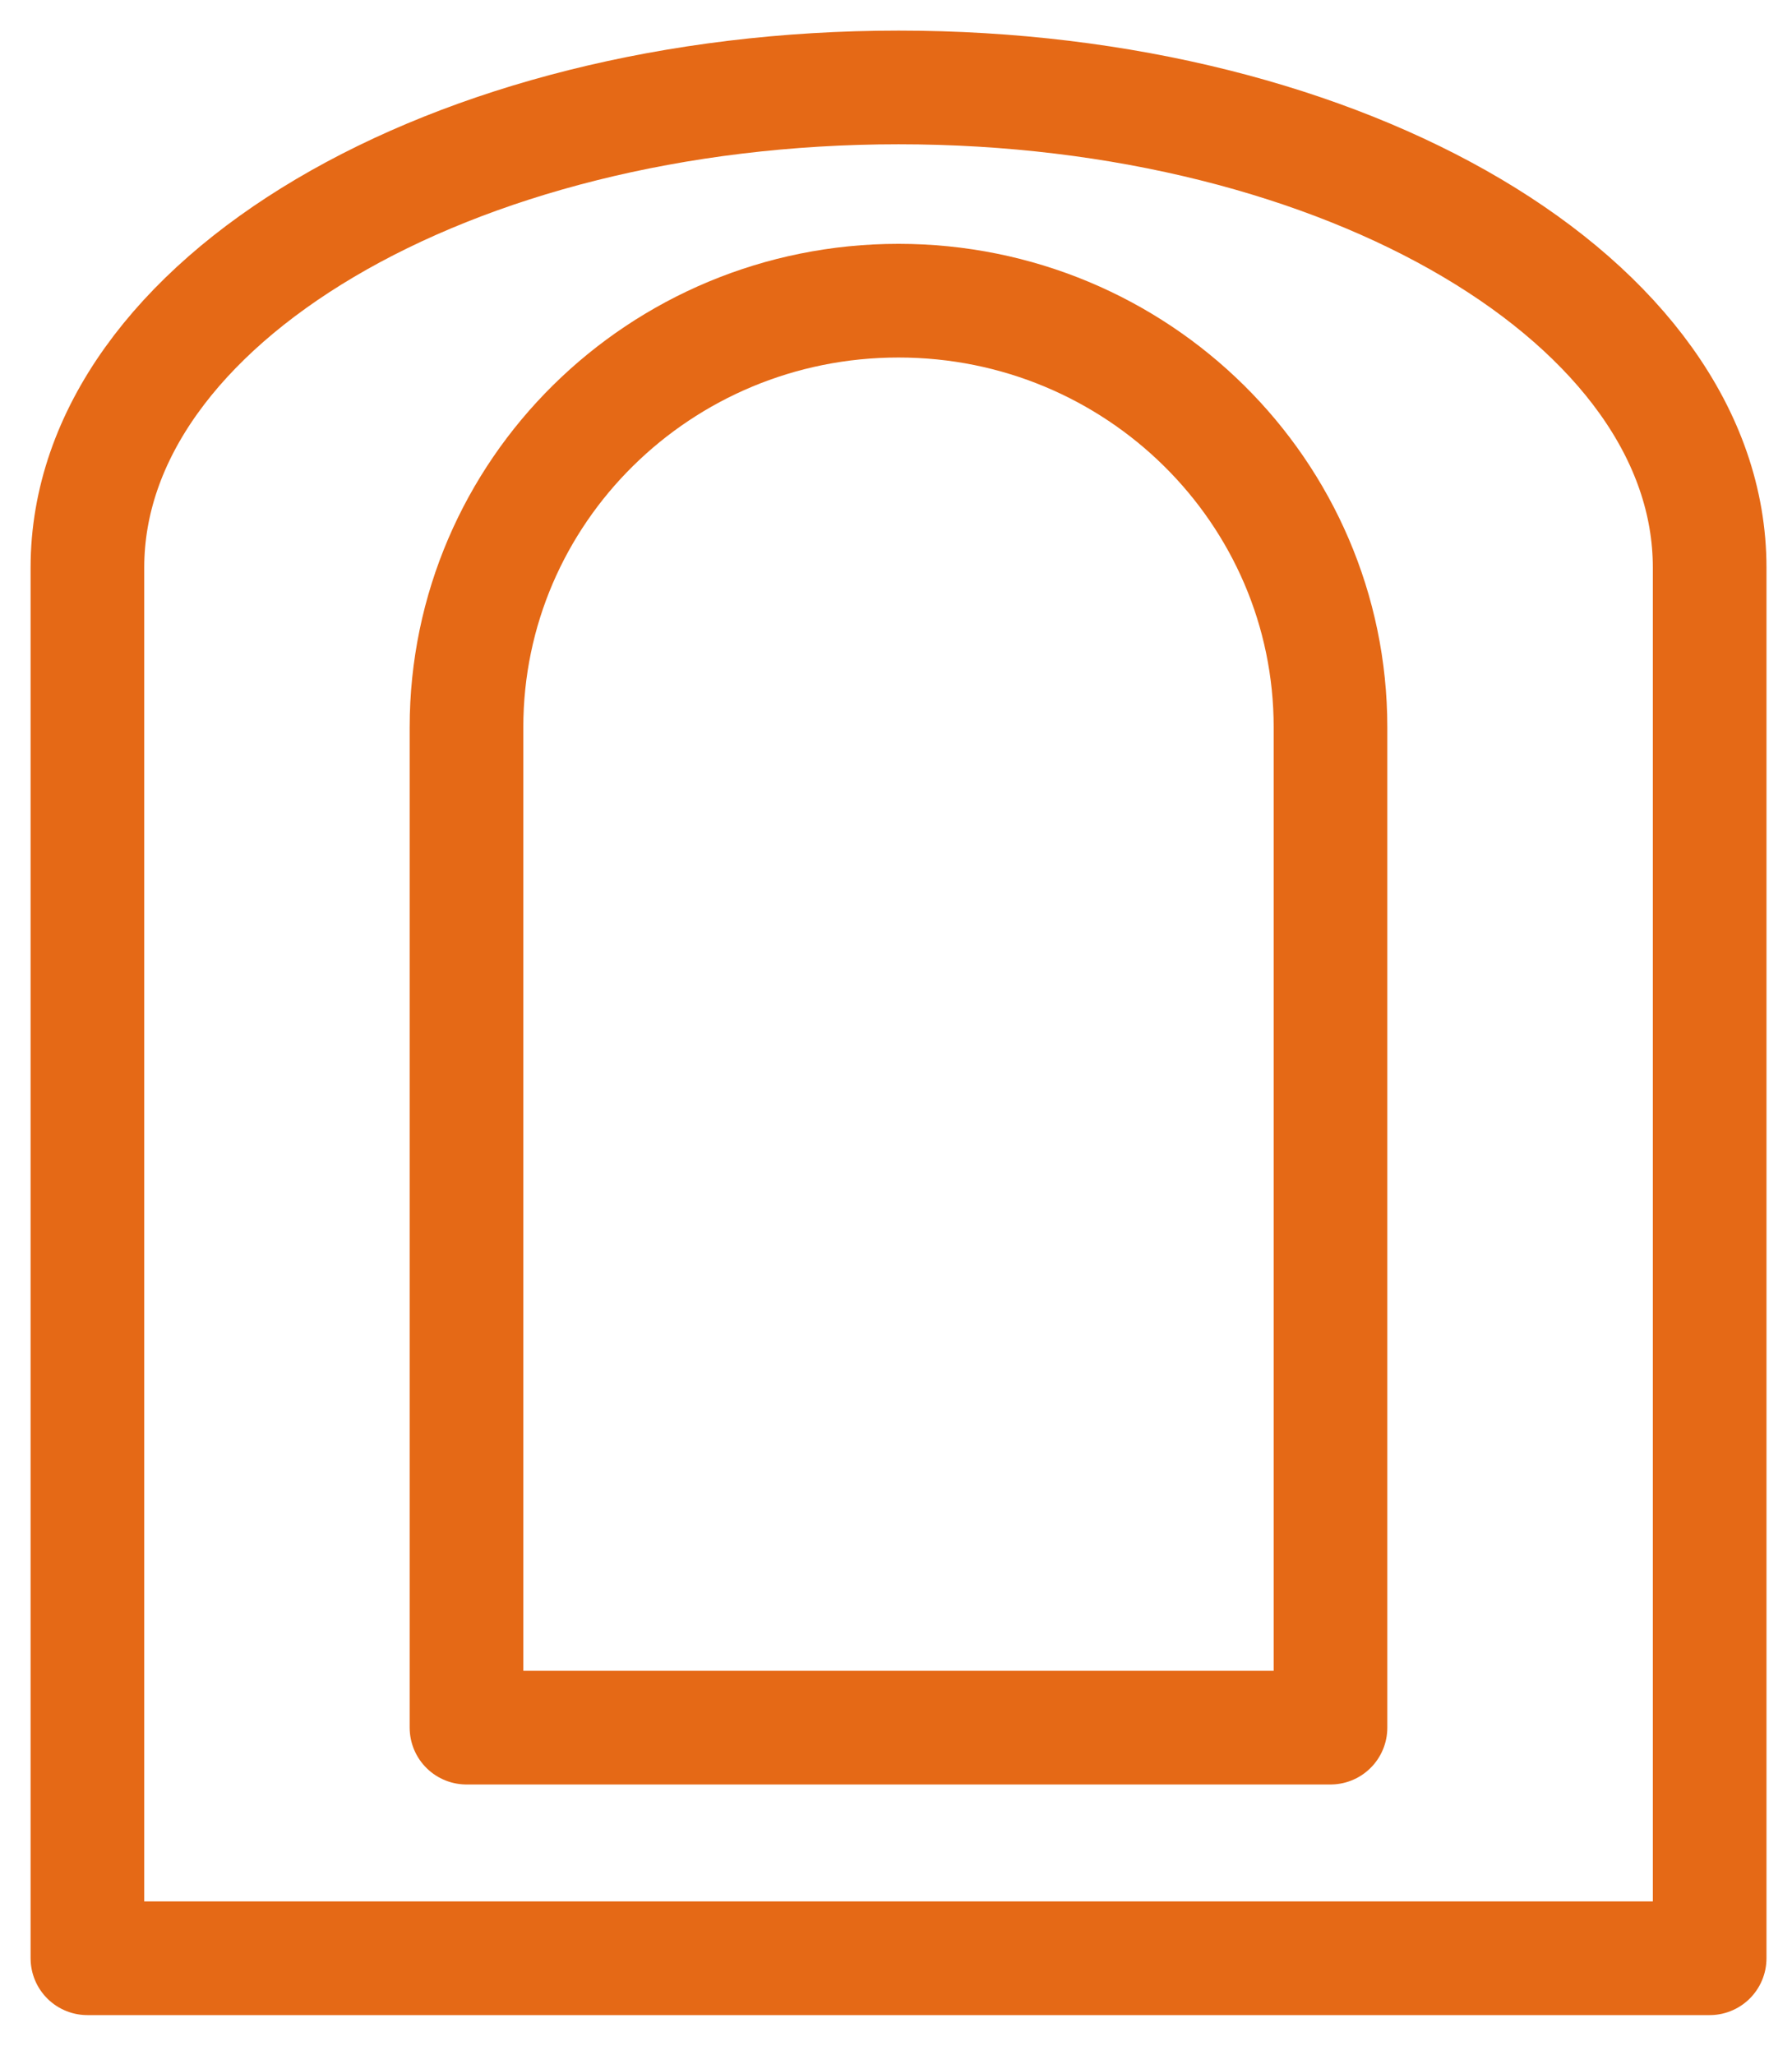
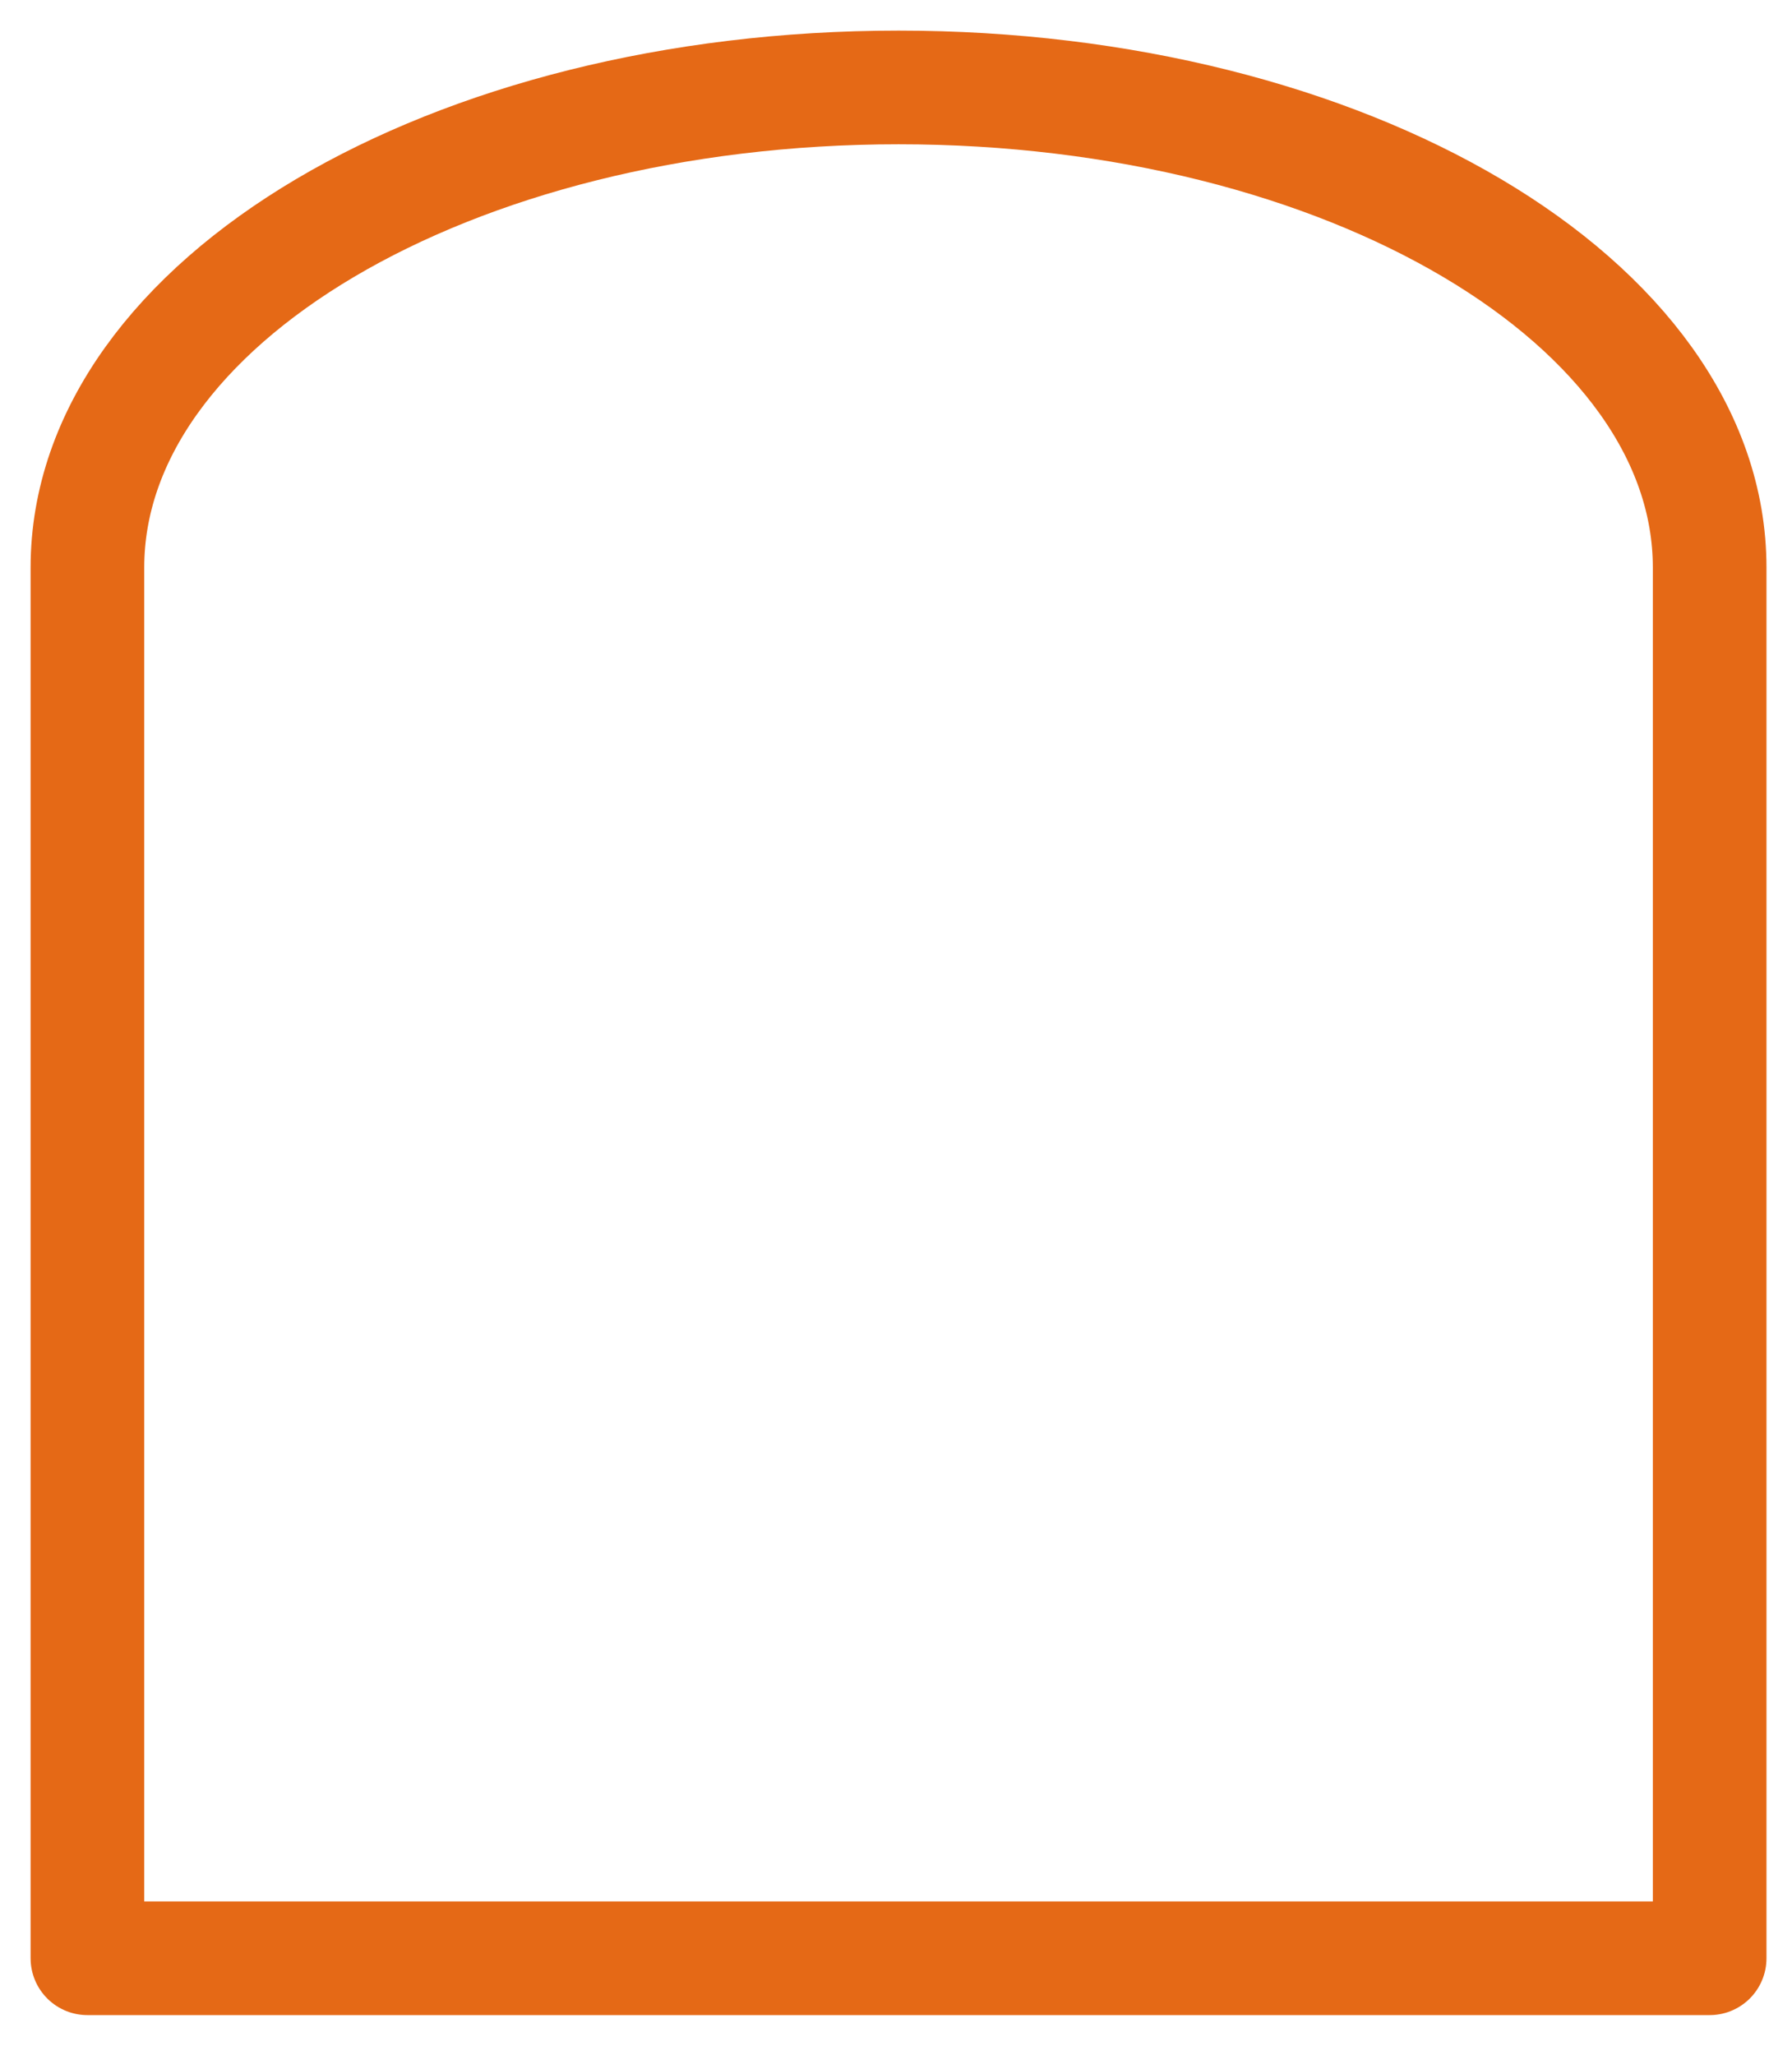
<svg xmlns="http://www.w3.org/2000/svg" width="41" height="47" viewBox="0 0 41 47" fill="none">
-   <path d="M30.441 16.636V39.515H10.673V16.636C10.673 11.245 15.098 6.877 20.557 6.877C26.015 6.877 30.441 11.247 30.441 16.636Z" stroke="#E56916" stroke-width="2.6" stroke-linejoin="round" />
  <path d="M39.116 14.058V44.79H2V12.981C2 6.916 10.308 2 20.559 2C30.81 2 39.116 6.916 39.116 12.981V14.058Z" stroke="#E56916" stroke-width="2.6" stroke-linejoin="round" />
</svg>